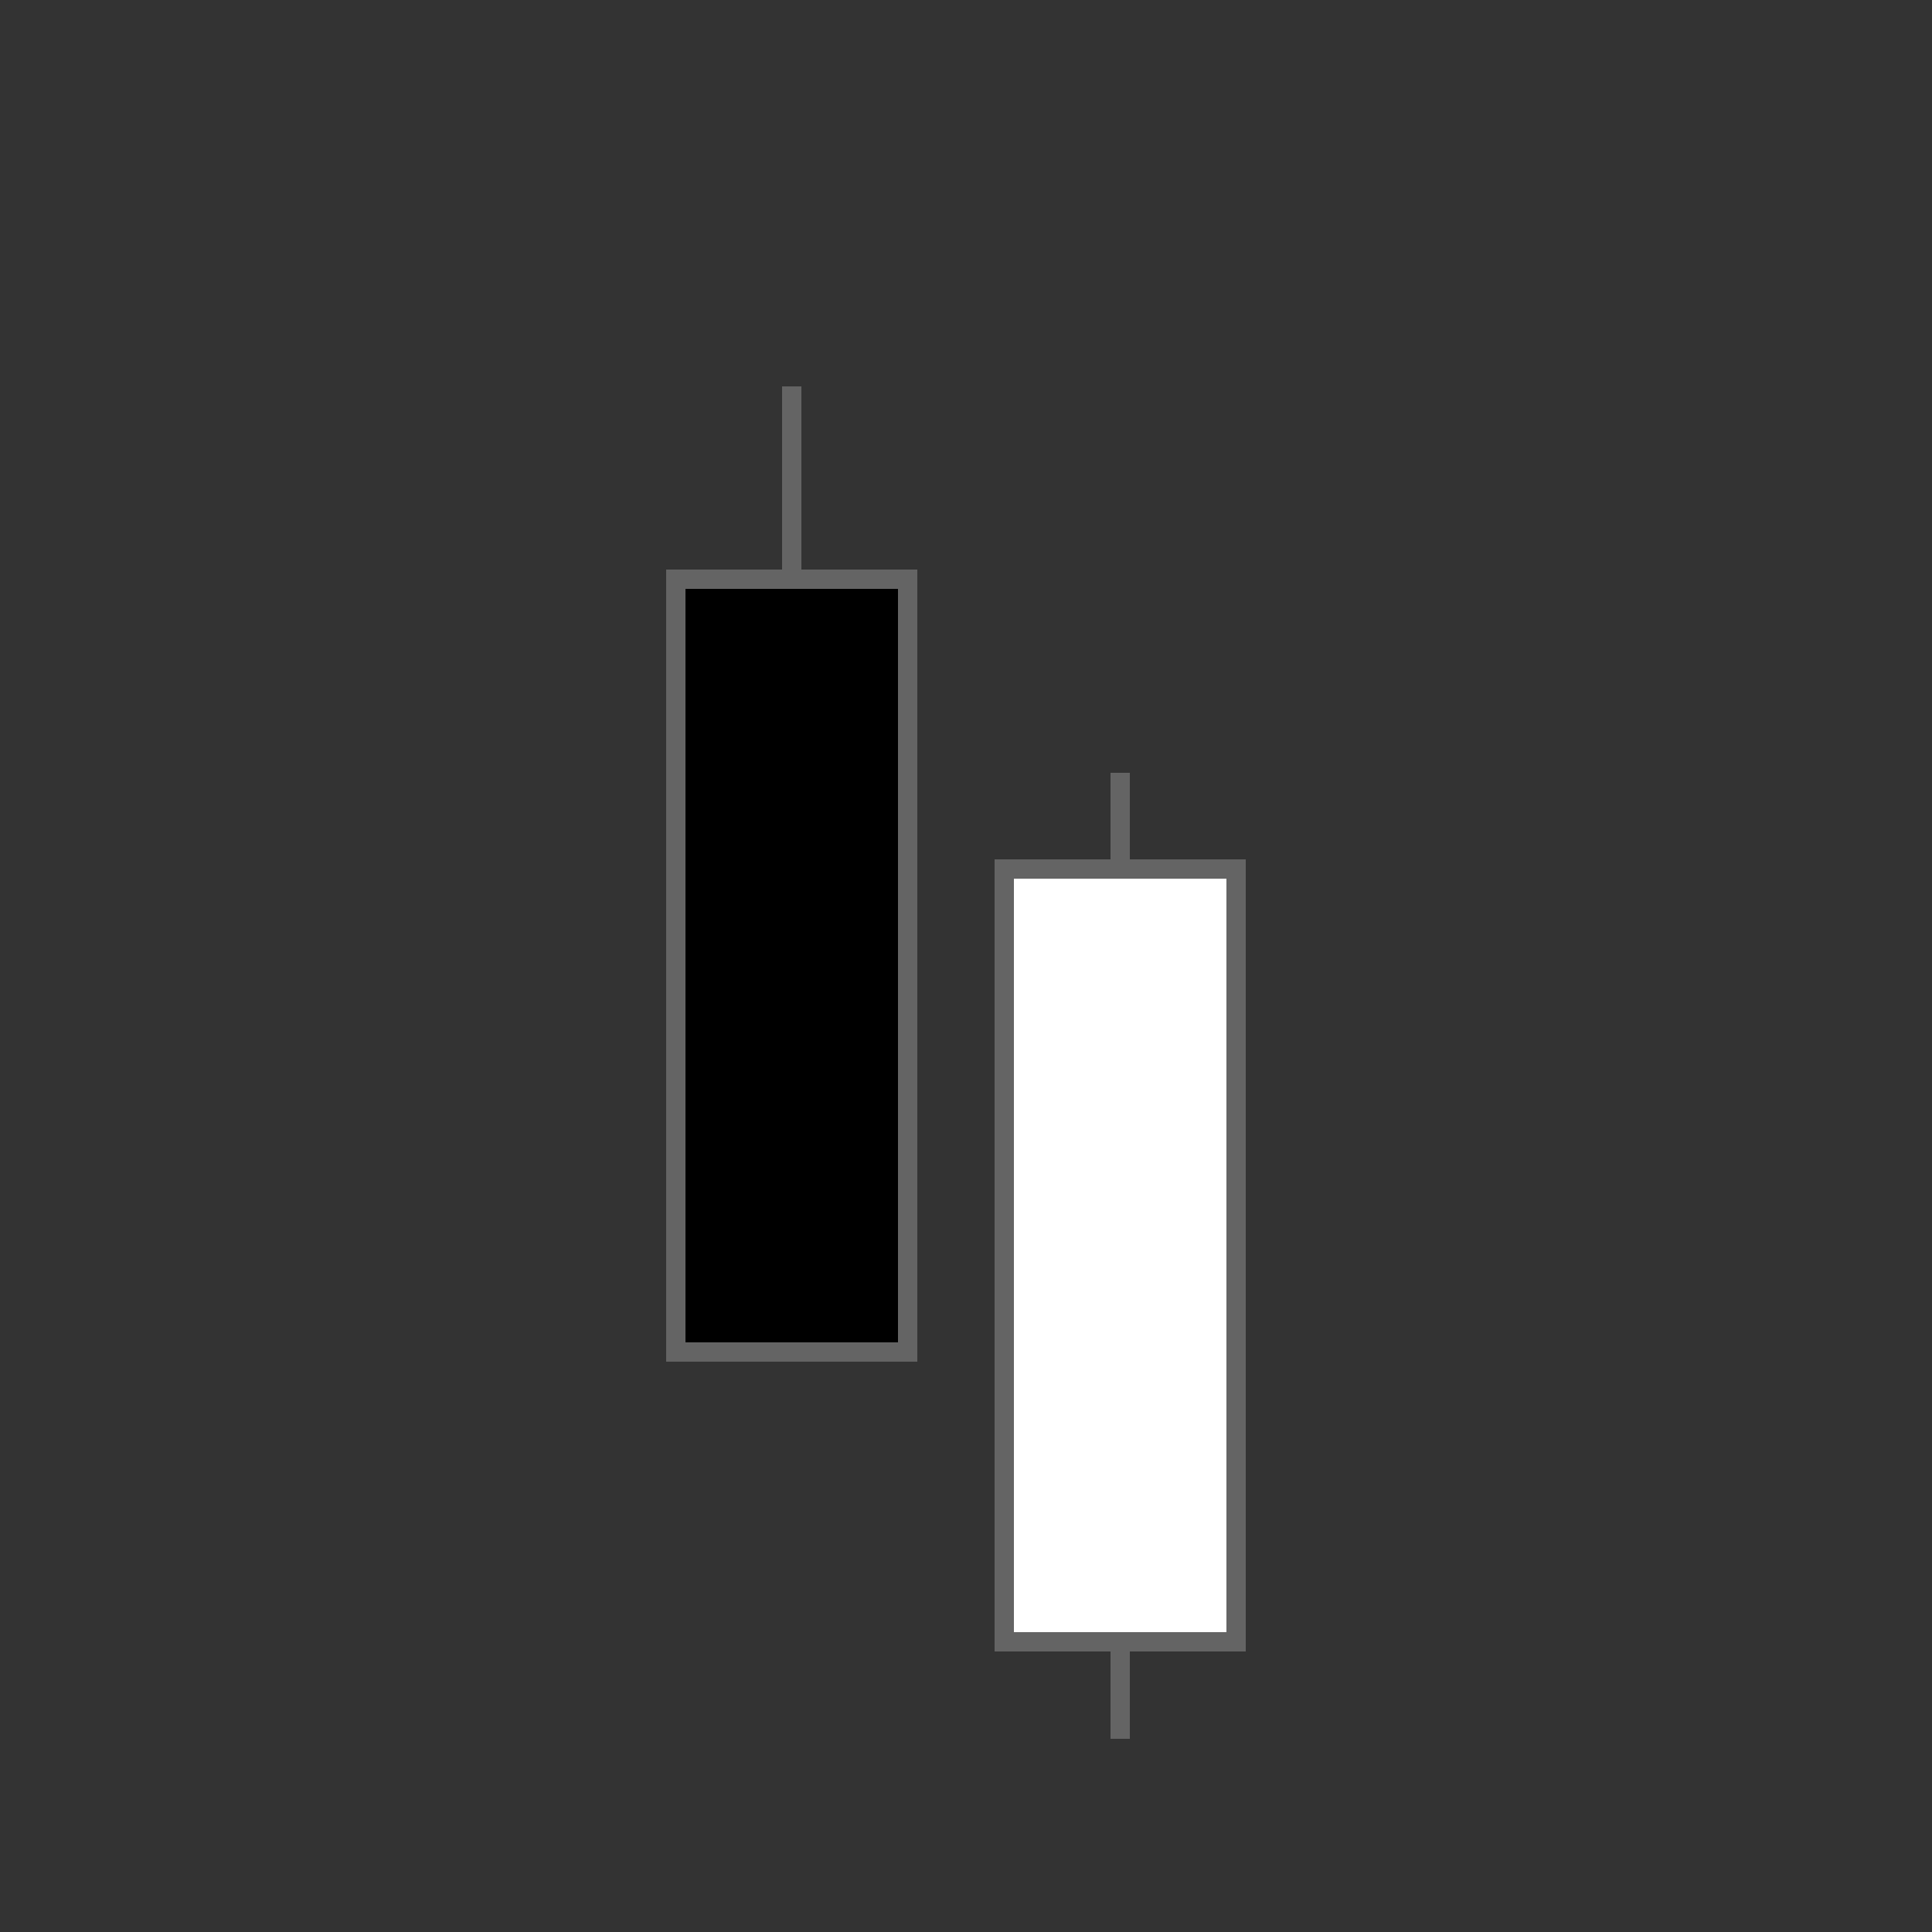
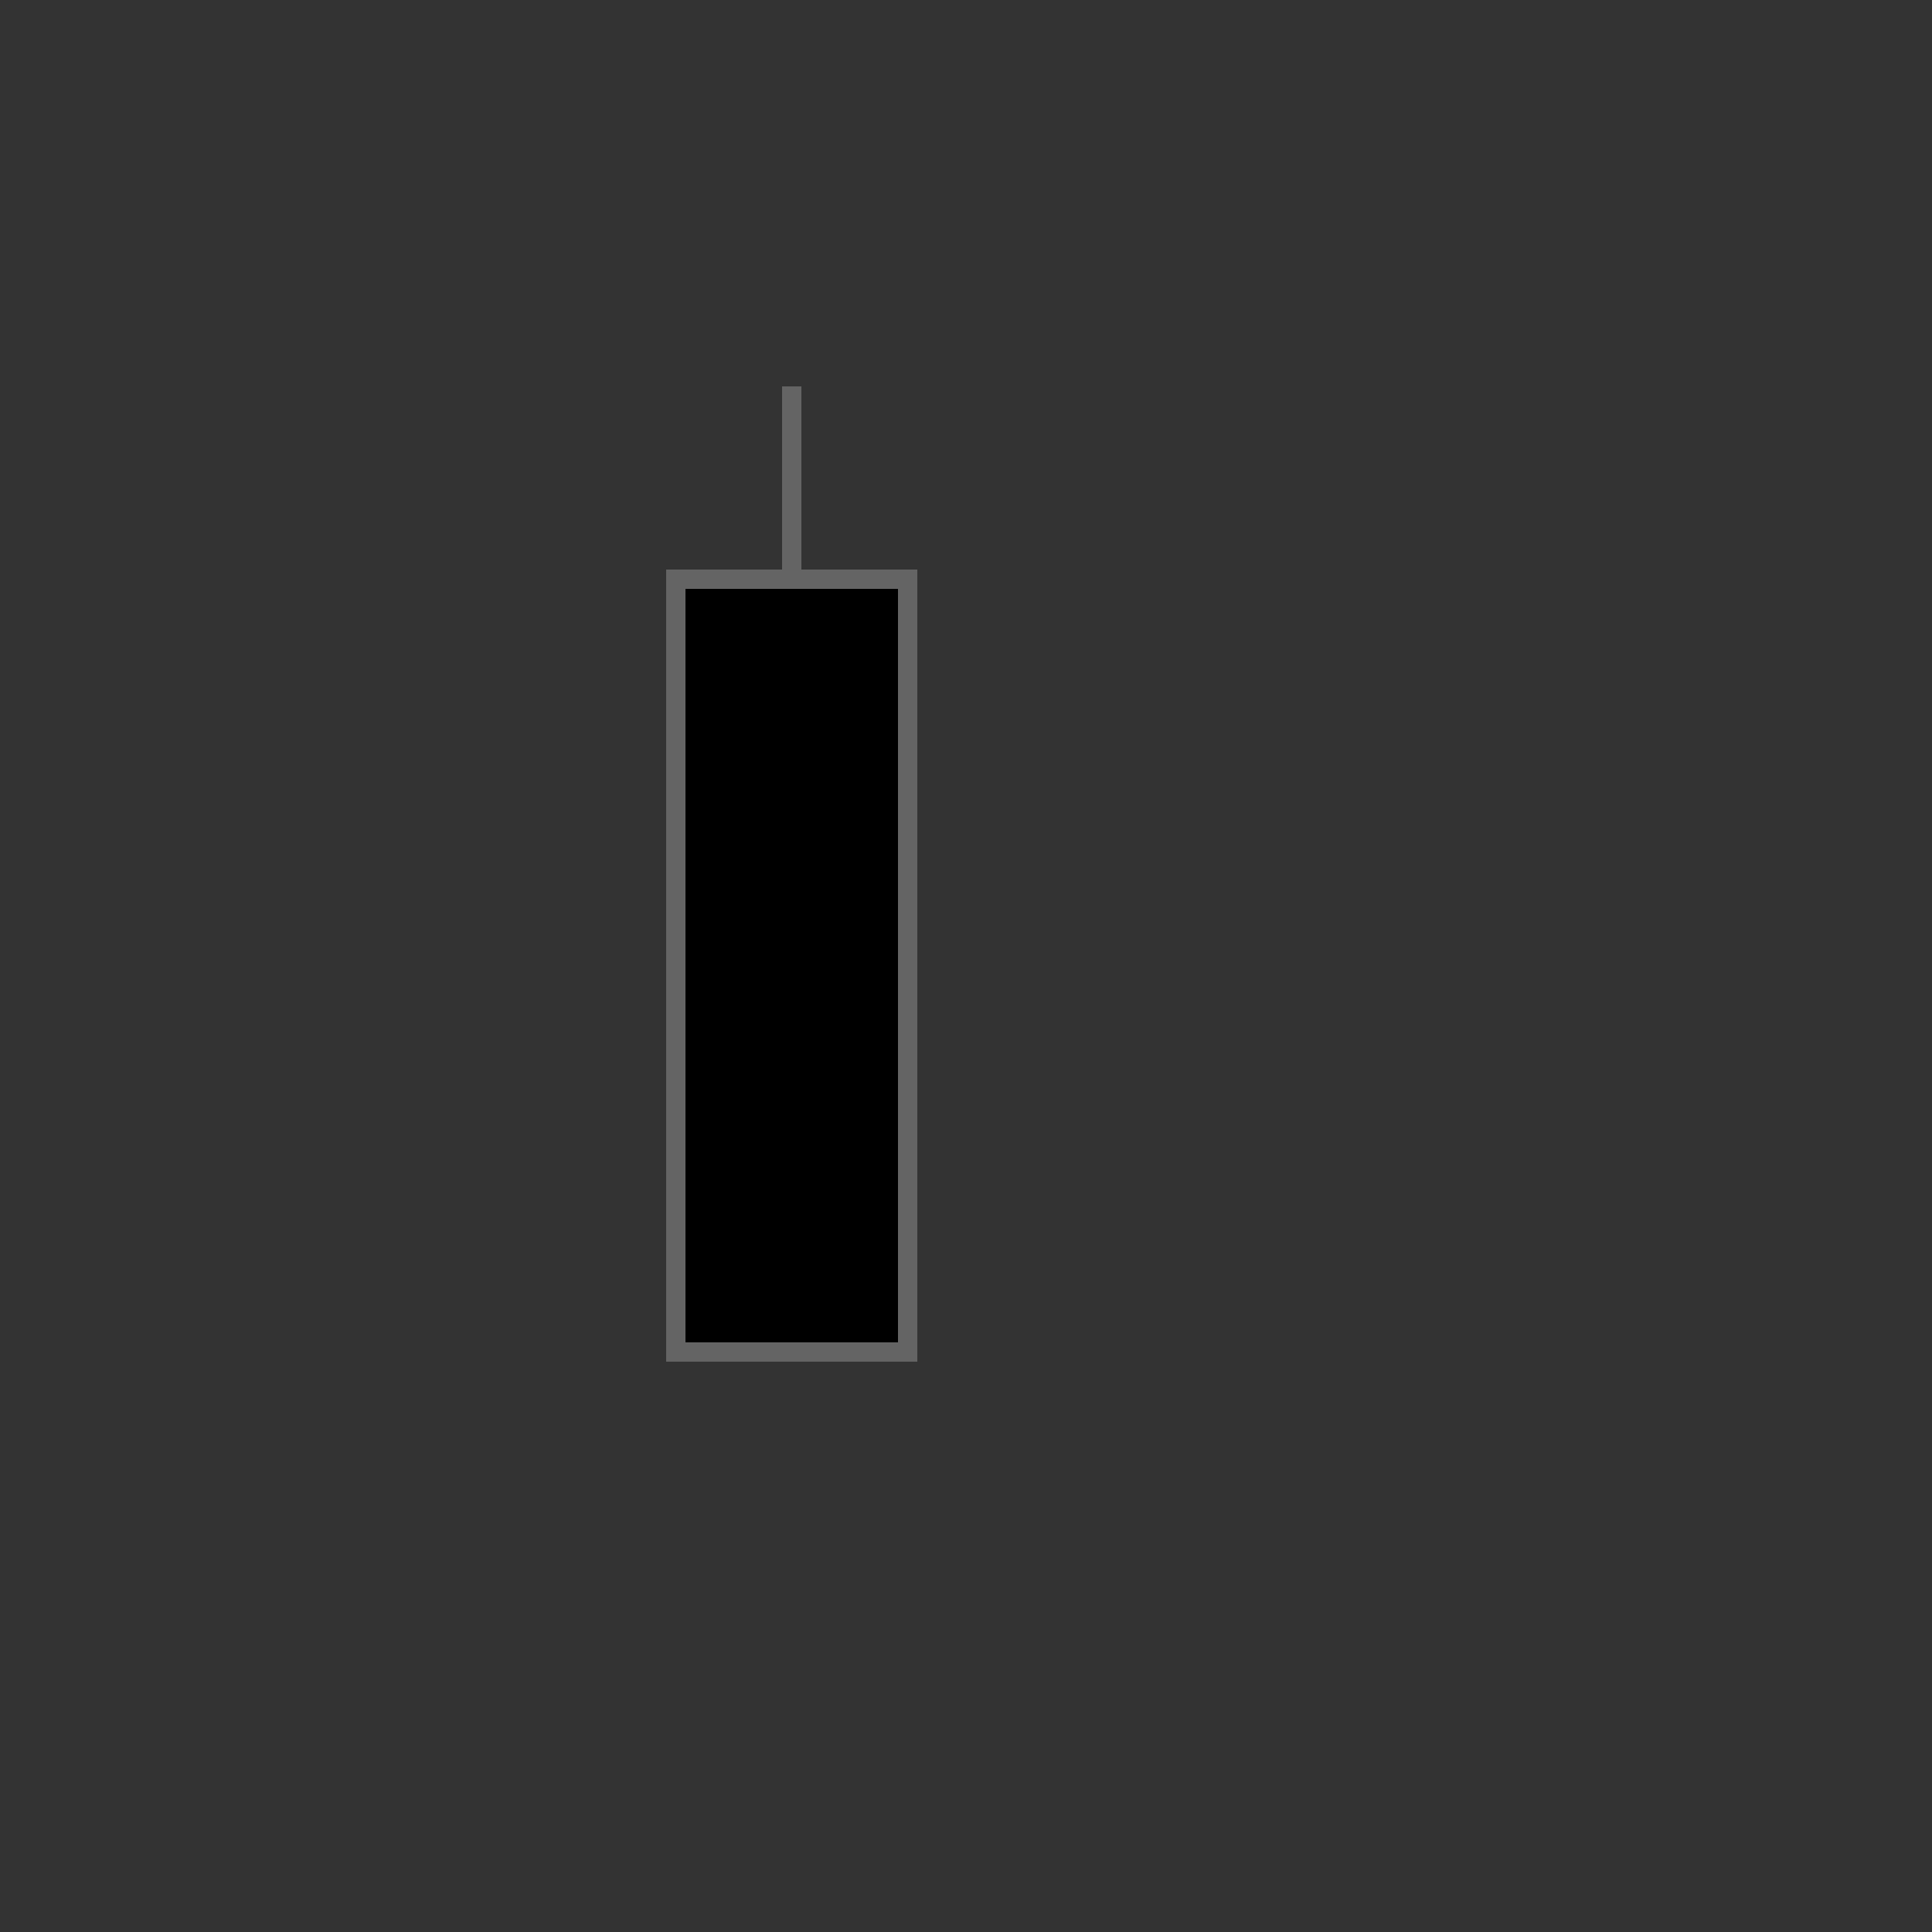
<svg xmlns="http://www.w3.org/2000/svg" width="100" height="100" version="1.1">
  <rect width="100%" height="100%" fill="#333333" stroke="none" />
  <line x1="41" y1="20" x2="41" y2="70" style="stroke:rgb(100,100,100)" shape-rendering="crispEdges" />
  <rect width="12" height="40" x="35" y="30" style="fill:rgb(0,0,0);stroke:rgb(100,100,100)" shape-rendering="crispEdges" />
-   <line x1="58" y1="40" x2="58" y2="90" style="stroke:rgb(100,100,100)" shape-rendering="crispEdges" />
-   <rect width="12" height="40" x="52" y="45" style="fill:rgb(255,255,255);stroke:rgb(100,100,100)" shape-rendering="crispEdges" />
</svg>